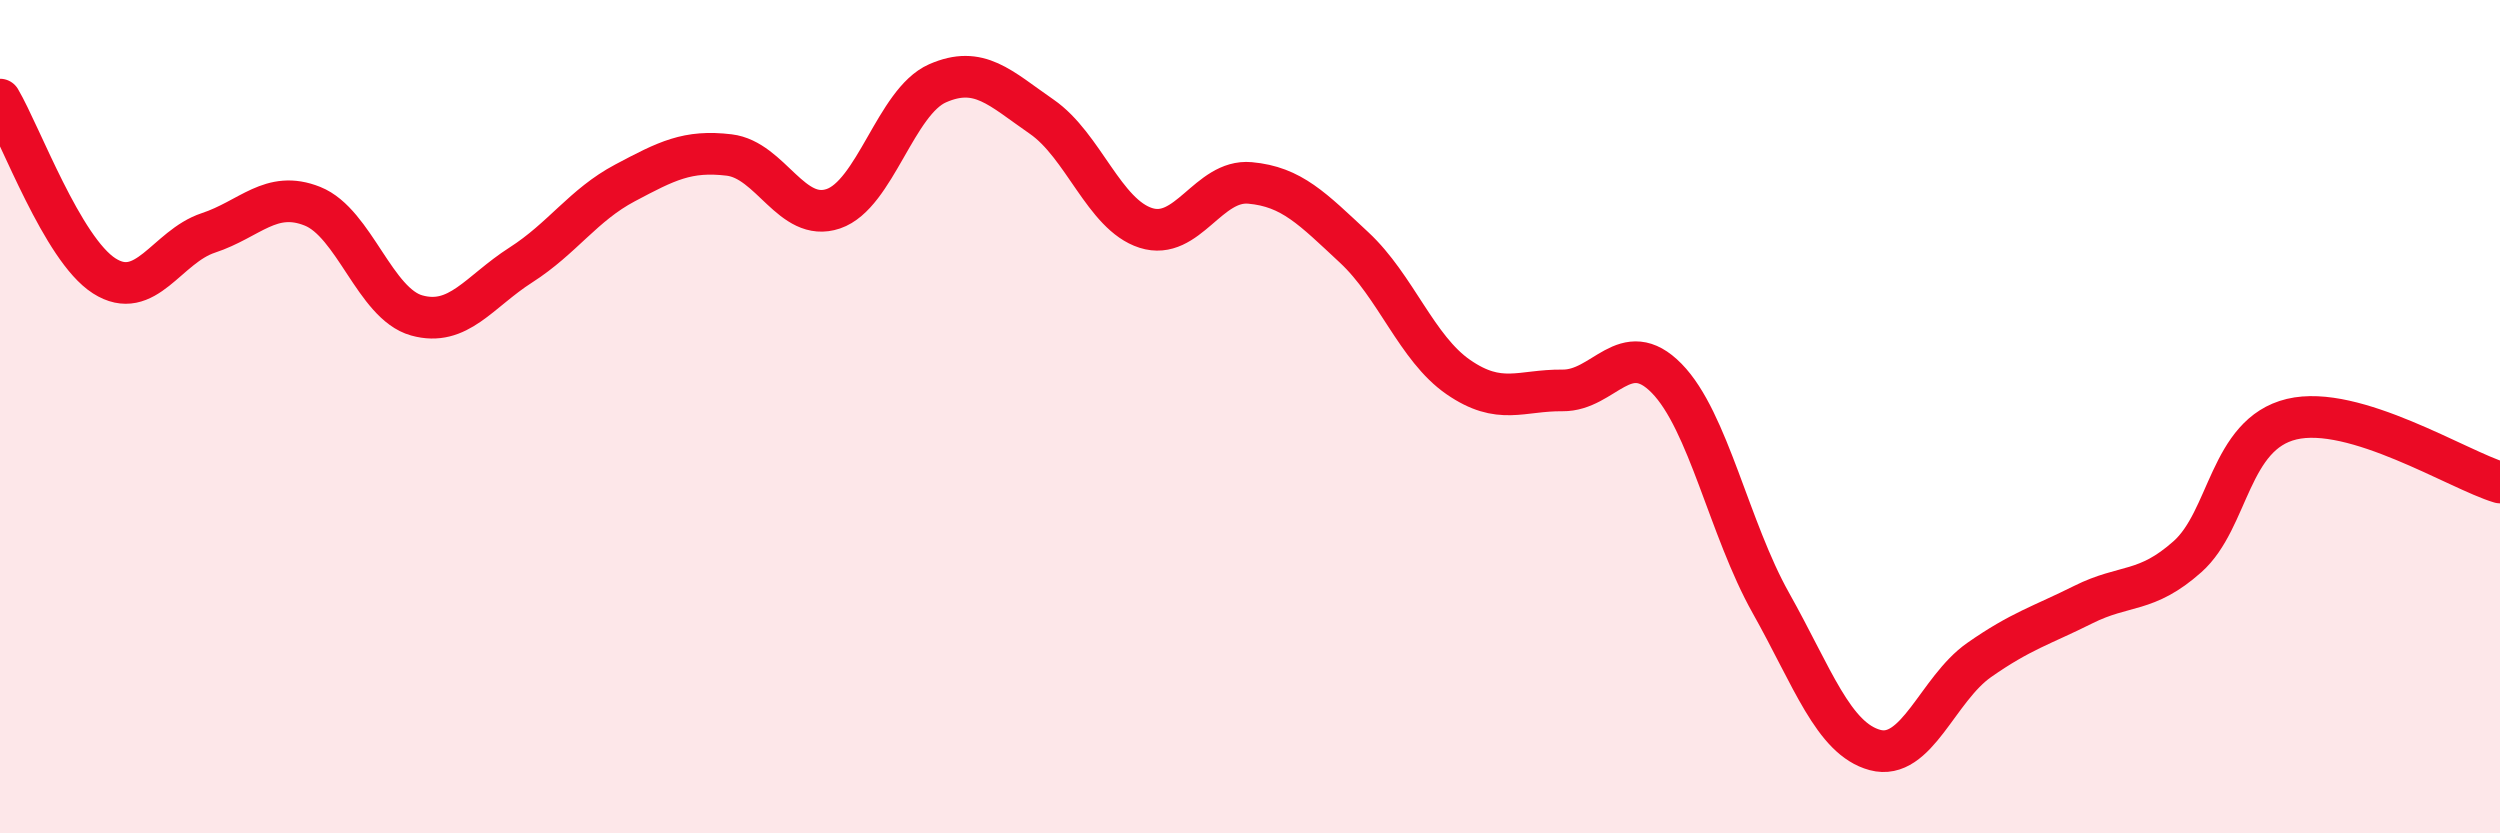
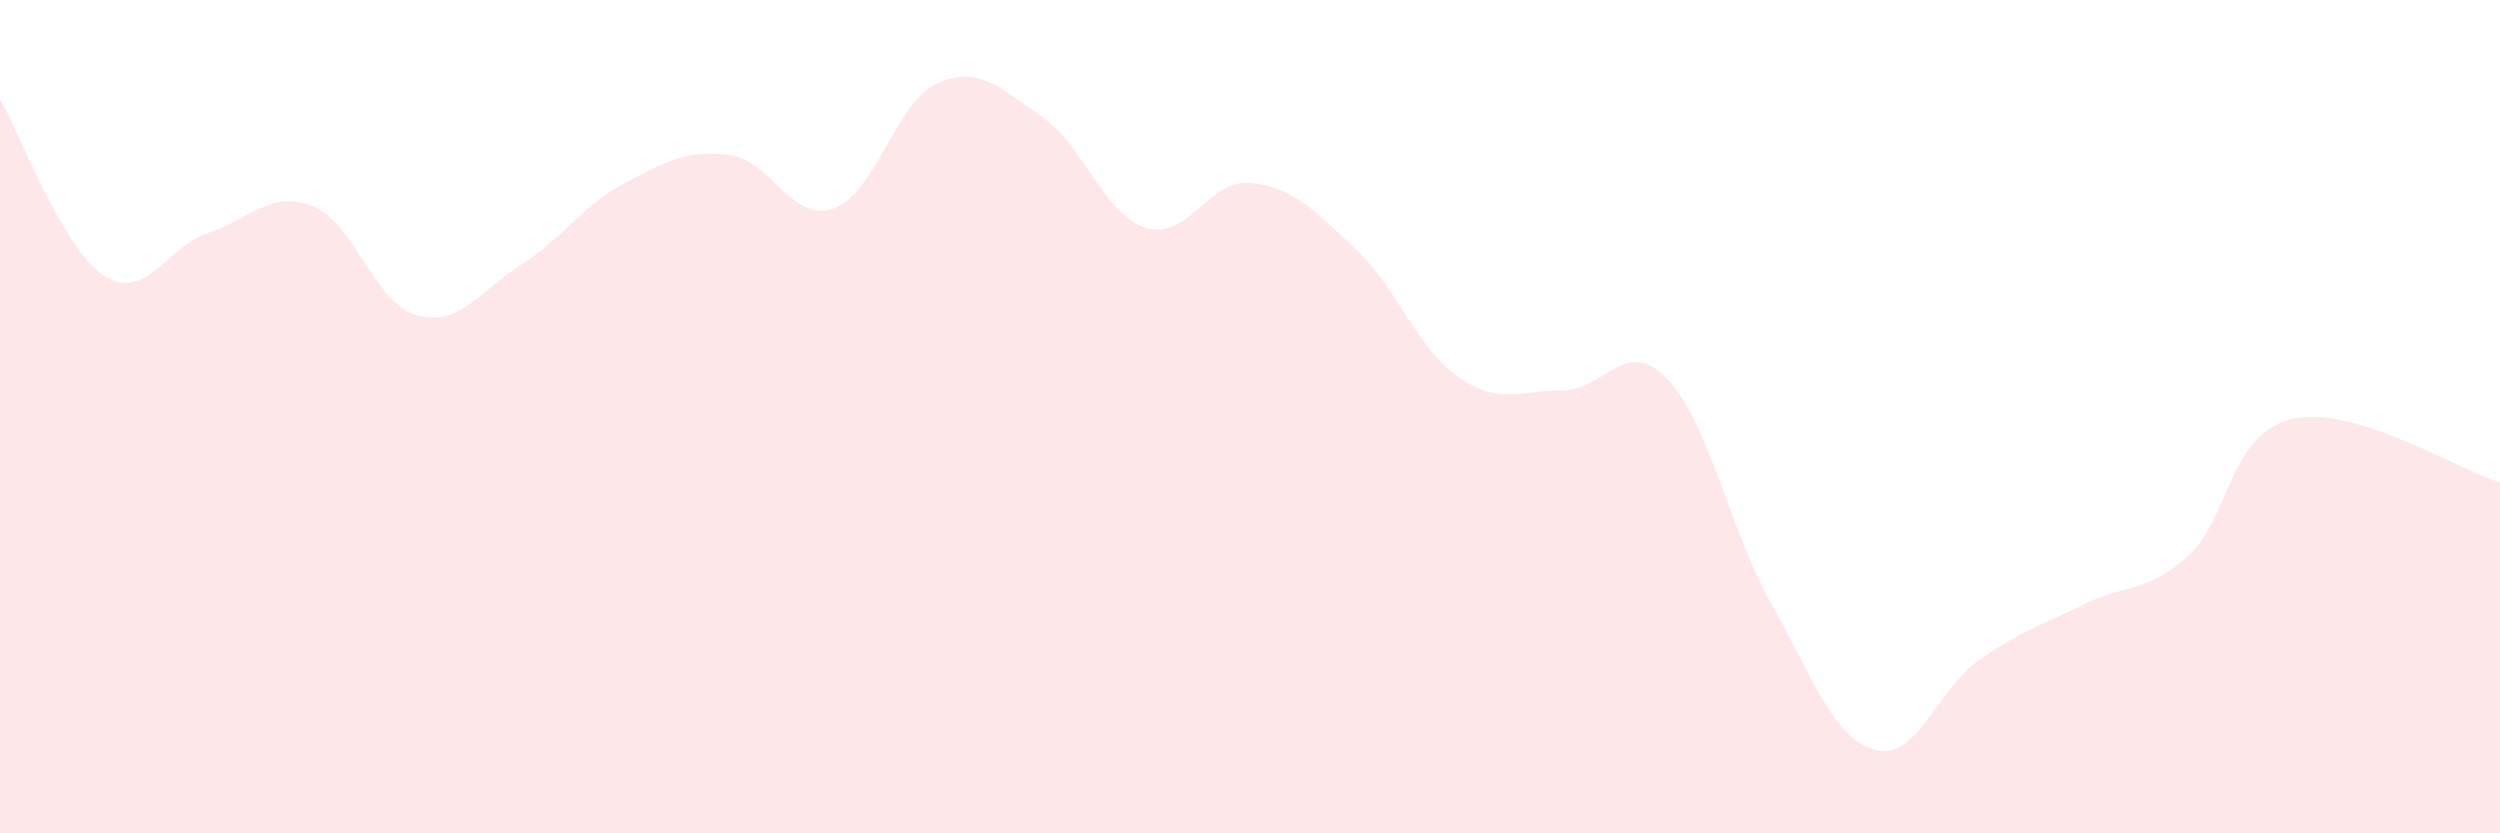
<svg xmlns="http://www.w3.org/2000/svg" width="60" height="20" viewBox="0 0 60 20">
  <path d="M 0,2.39 C 0.5,3.24 1.5,5.98 2.5,6.62 C 3.5,7.26 4,5.92 5,5.59 C 6,5.26 6.5,4.55 7.5,4.95 C 8.5,5.35 9,7.29 10,7.57 C 11,7.85 11.5,7 12.5,6.36 C 13.5,5.72 14,4.92 15,4.39 C 16,3.86 16.5,3.6 17.5,3.72 C 18.5,3.84 19,5.35 20,5.01 C 21,4.67 21.5,2.44 22.5,2 C 23.5,1.56 24,2.11 25,2.8 C 26,3.49 26.5,5.15 27.5,5.47 C 28.5,5.79 29,4.3 30,4.39 C 31,4.48 31.5,5.01 32.5,5.94 C 33.5,6.87 34,8.36 35,9.05 C 36,9.74 36.5,9.36 37.5,9.37 C 38.5,9.38 39,8.06 40,9.08 C 41,10.1 41.5,12.69 42.5,14.47 C 43.5,16.25 44,17.73 45,18 C 46,18.27 46.5,16.54 47.5,15.84 C 48.5,15.14 49,15.01 50,14.51 C 51,14.01 51.5,14.25 52.5,13.36 C 53.5,12.47 53.5,10.42 55,10.06 C 56.5,9.7 59,11.28 60,11.58L60 20L0 20Z" fill="#EB0A25" opacity="0.1" stroke-linecap="round" stroke-linejoin="round" />
-   <path d="M 0,2.39 C 0.5,3.24 1.5,5.98 2.5,6.62 C 3.5,7.26 4,5.92 5,5.59 C 6,5.26 6.5,4.55 7.5,4.95 C 8.5,5.35 9,7.29 10,7.57 C 11,7.85 11.5,7 12.5,6.36 C 13.5,5.72 14,4.92 15,4.39 C 16,3.86 16.5,3.6 17.5,3.72 C 18.5,3.84 19,5.35 20,5.01 C 21,4.67 21.5,2.44 22.5,2 C 23.5,1.56 24,2.11 25,2.8 C 26,3.49 26.5,5.15 27.5,5.47 C 28.5,5.79 29,4.3 30,4.39 C 31,4.48 31.5,5.01 32.5,5.94 C 33.5,6.87 34,8.36 35,9.05 C 36,9.74 36.5,9.36 37.5,9.37 C 38.5,9.38 39,8.06 40,9.08 C 41,10.1 41.5,12.69 42.5,14.47 C 43.5,16.25 44,17.73 45,18 C 46,18.27 46.5,16.54 47.5,15.84 C 48.5,15.14 49,15.01 50,14.51 C 51,14.01 51.5,14.25 52.5,13.36 C 53.5,12.47 53.5,10.42 55,10.06 C 56.5,9.7 59,11.28 60,11.58" stroke="#EB0A25" stroke-width="1" fill="none" stroke-linecap="round" stroke-linejoin="round" />
</svg>